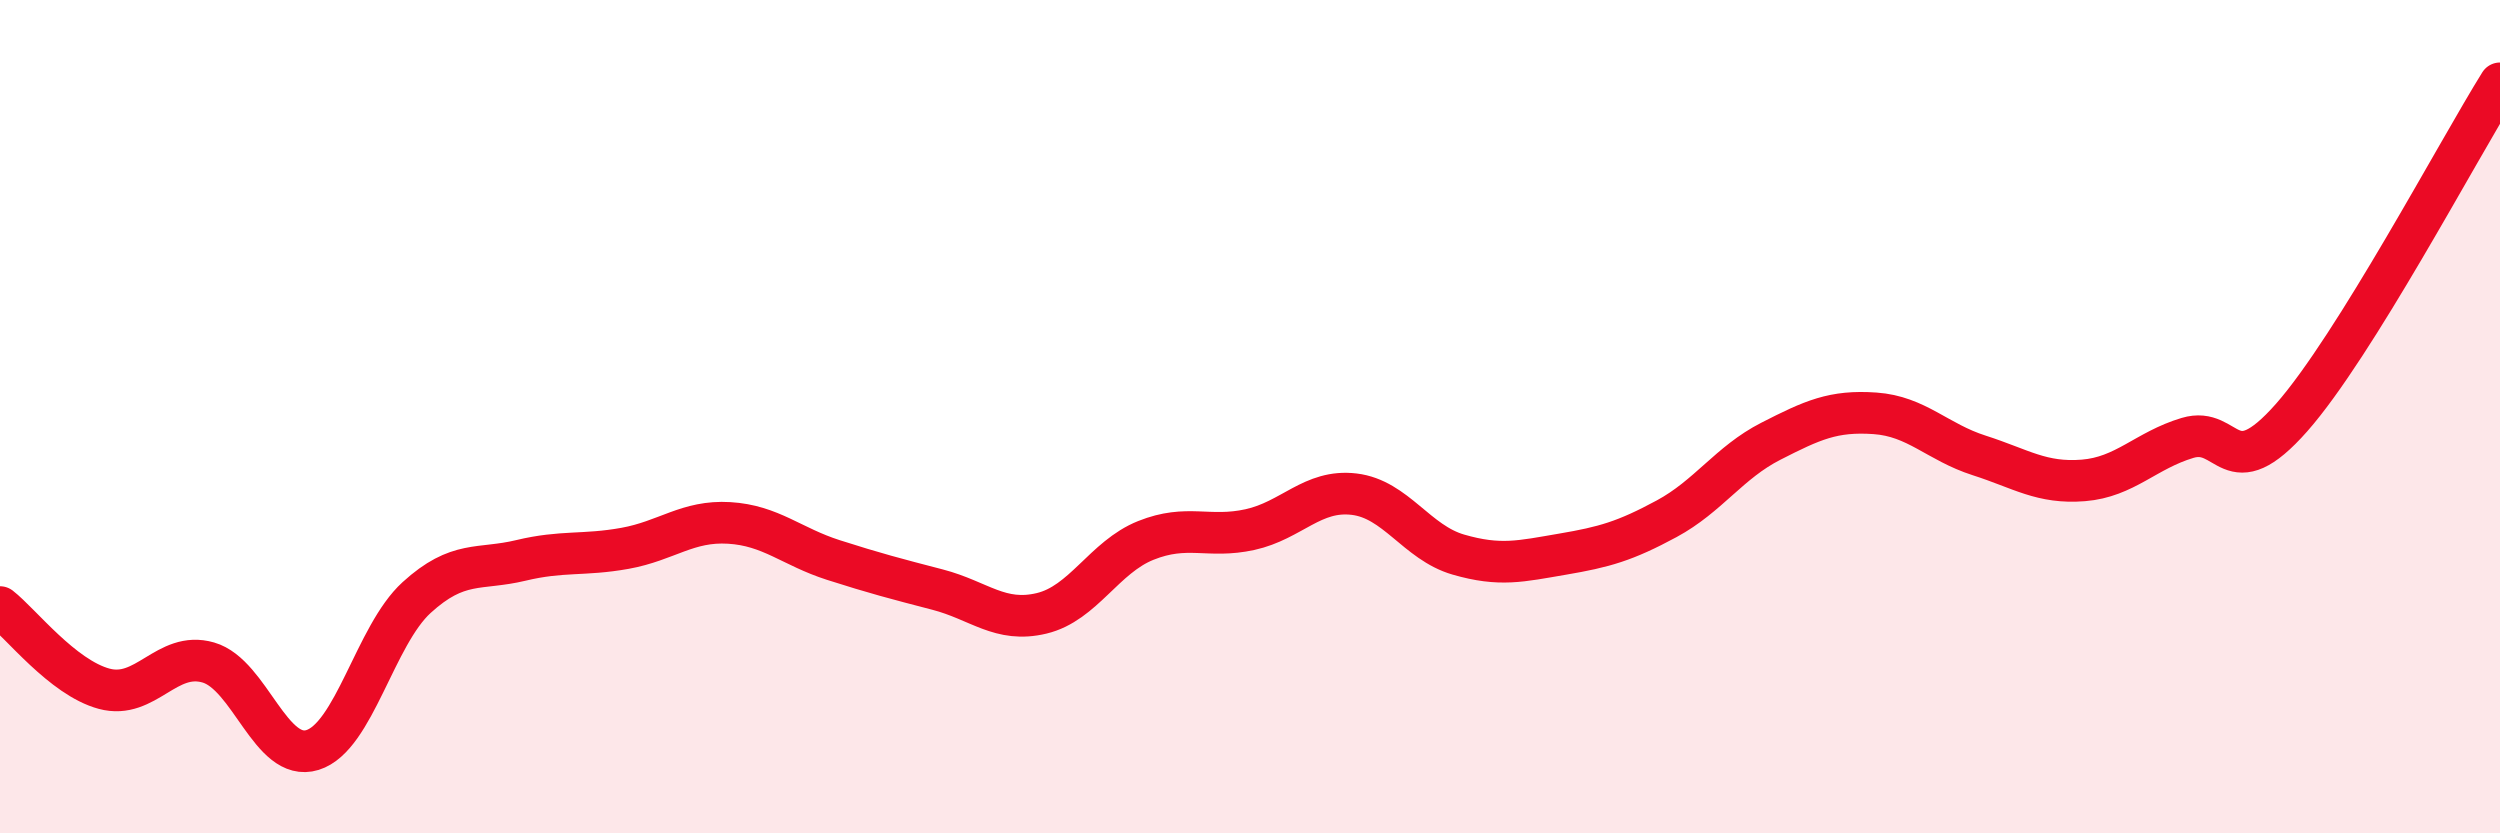
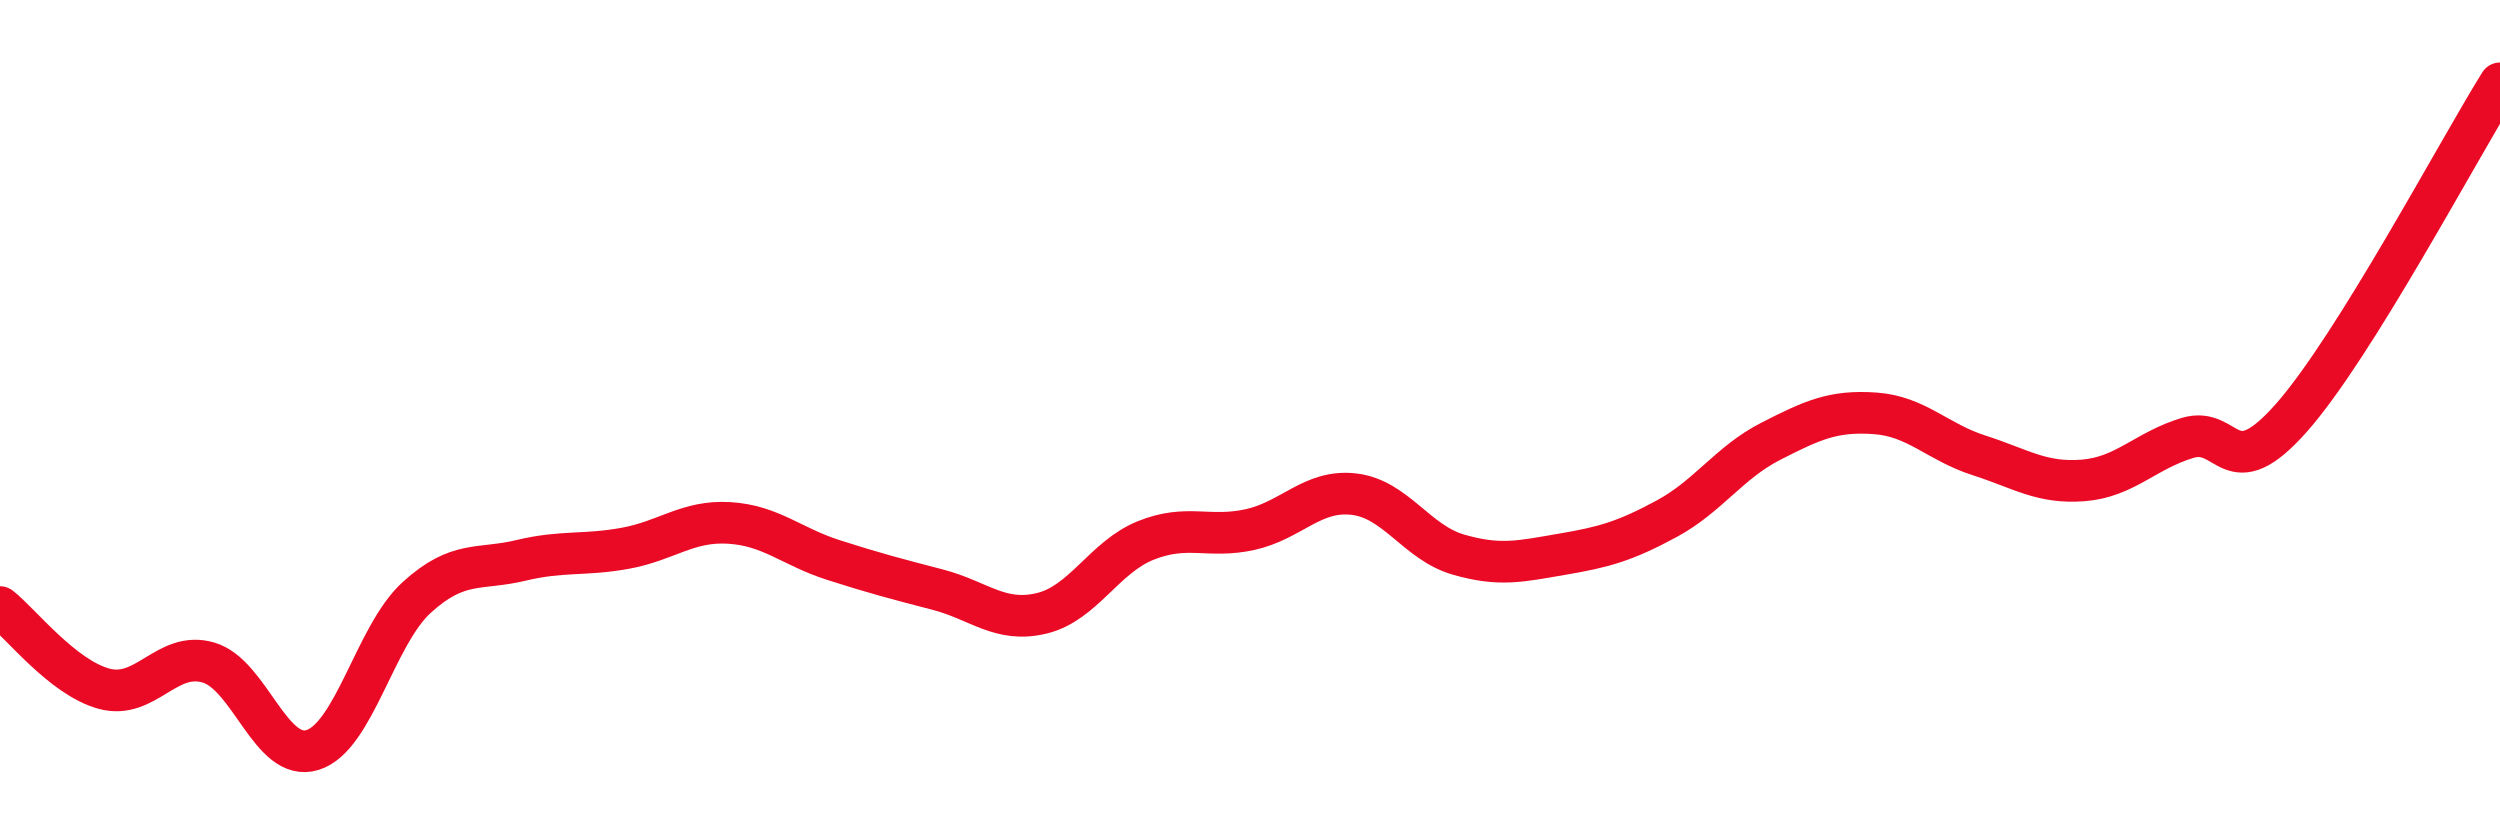
<svg xmlns="http://www.w3.org/2000/svg" width="60" height="20" viewBox="0 0 60 20">
-   <path d="M 0,14.57 C 0.5,14.96 1.5,16.26 2.5,16.53 C 3.5,16.8 4,15.61 5,15.9 C 6,16.19 6.5,18.31 7.5,18 C 8.5,17.69 9,15.25 10,14.34 C 11,13.43 11.5,13.69 12.5,13.45 C 13.5,13.21 14,13.34 15,13.16 C 16,12.98 16.5,12.49 17.5,12.55 C 18.5,12.61 19,13.12 20,13.44 C 21,13.76 21.5,13.89 22.5,14.15 C 23.5,14.41 24,14.96 25,14.72 C 26,14.48 26.5,13.37 27.5,12.97 C 28.5,12.57 29,12.93 30,12.71 C 31,12.49 31.5,11.74 32.5,11.86 C 33.5,11.98 34,13.02 35,13.31 C 36,13.6 36.5,13.47 37.5,13.3 C 38.5,13.13 39,12.99 40,12.45 C 41,11.91 41.5,11.1 42.5,10.59 C 43.5,10.08 44,9.85 45,9.92 C 46,9.99 46.5,10.61 47.5,10.93 C 48.5,11.25 49,11.61 50,11.53 C 51,11.45 51.5,10.81 52.5,10.51 C 53.5,10.21 53.5,11.72 55,10.02 C 56.5,8.32 59,3.6 60,2L60 20L0 20Z" fill="#EB0A25" opacity="0.1" stroke-linecap="round" stroke-linejoin="round" />
  <path d="M 0,14.57 C 0.5,14.96 1.5,16.26 2.5,16.53 C 3.5,16.8 4,15.61 5,15.9 C 6,16.19 6.5,18.31 7.5,18 C 8.5,17.69 9,15.25 10,14.34 C 11,13.43 11.5,13.69 12.5,13.45 C 13.5,13.21 14,13.34 15,13.16 C 16,12.98 16.5,12.49 17.5,12.55 C 18.5,12.61 19,13.12 20,13.44 C 21,13.76 21.5,13.89 22.5,14.15 C 23.5,14.41 24,14.96 25,14.72 C 26,14.48 26.5,13.37 27.5,12.97 C 28.5,12.57 29,12.93 30,12.71 C 31,12.49 31.5,11.74 32.5,11.86 C 33.5,11.98 34,13.02 35,13.31 C 36,13.6 36.5,13.47 37.5,13.3 C 38.5,13.13 39,12.99 40,12.45 C 41,11.91 41.5,11.1 42.5,10.59 C 43.5,10.08 44,9.85 45,9.92 C 46,9.99 46.5,10.61 47.5,10.93 C 48.5,11.25 49,11.61 50,11.53 C 51,11.45 51.5,10.81 52.5,10.51 C 53.5,10.21 53.5,11.72 55,10.02 C 56.5,8.32 59,3.6 60,2" stroke="#EB0A25" stroke-width="1" fill="none" stroke-linecap="round" stroke-linejoin="round" />
</svg>